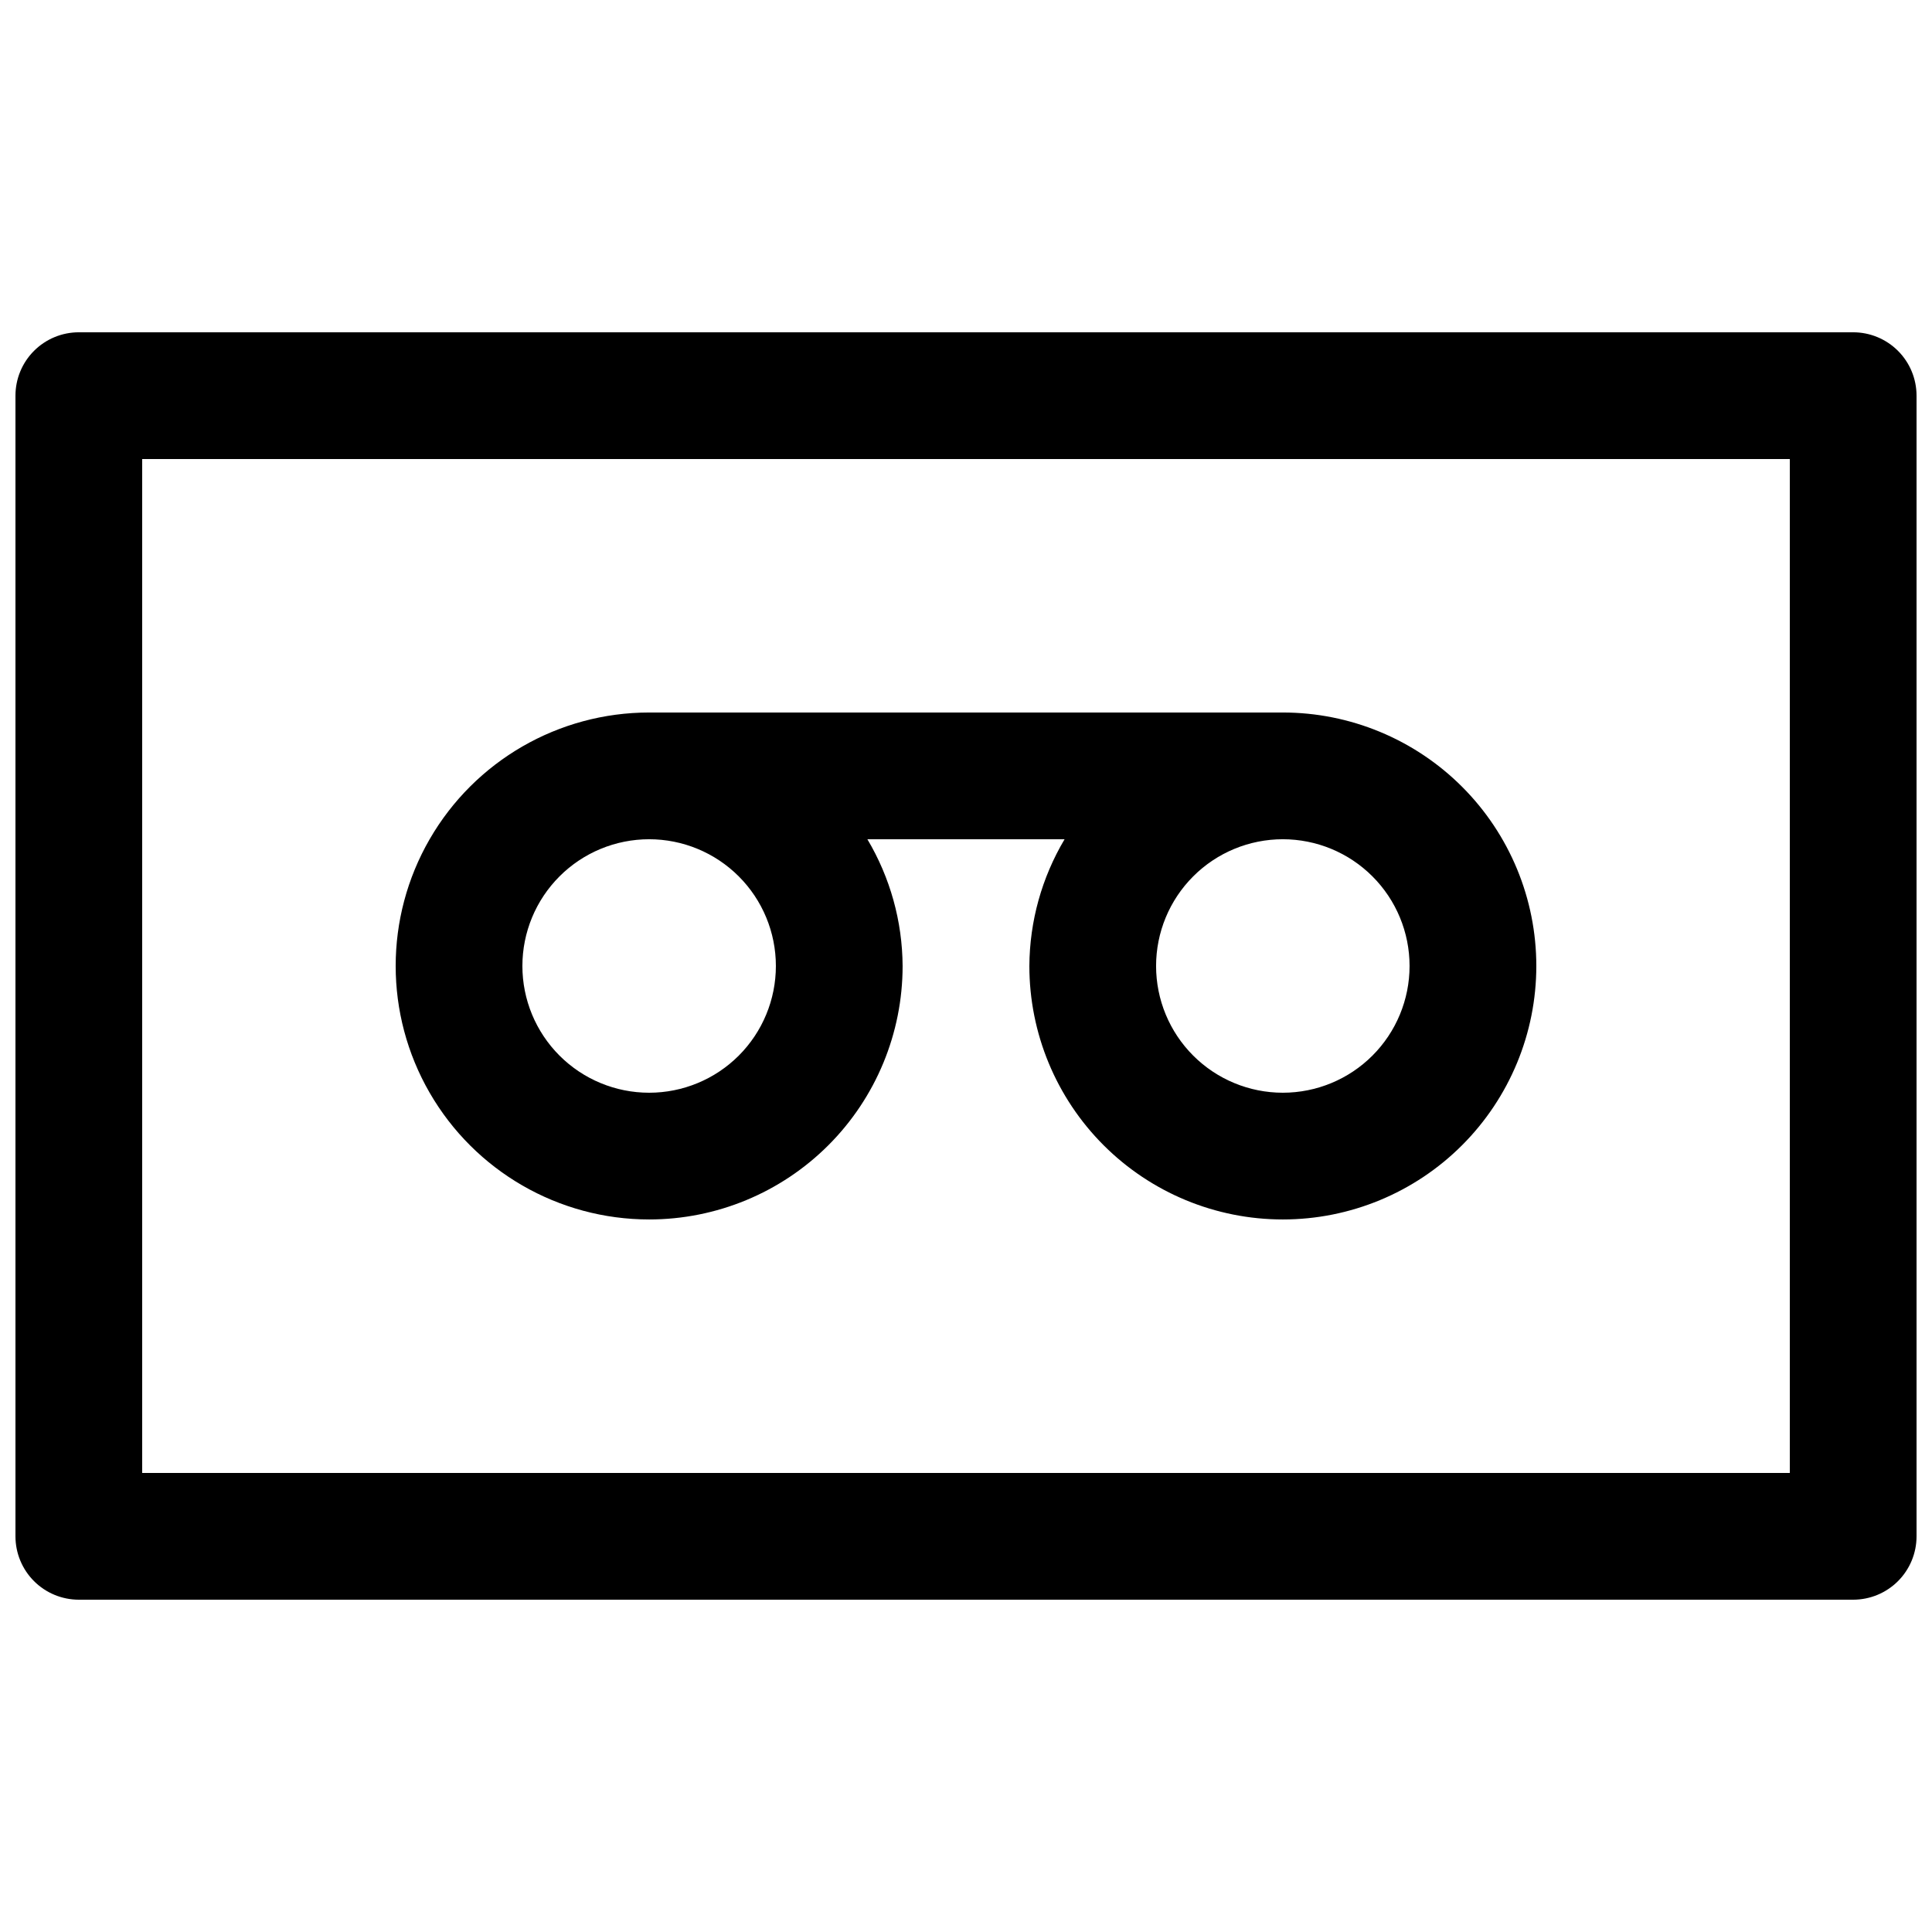
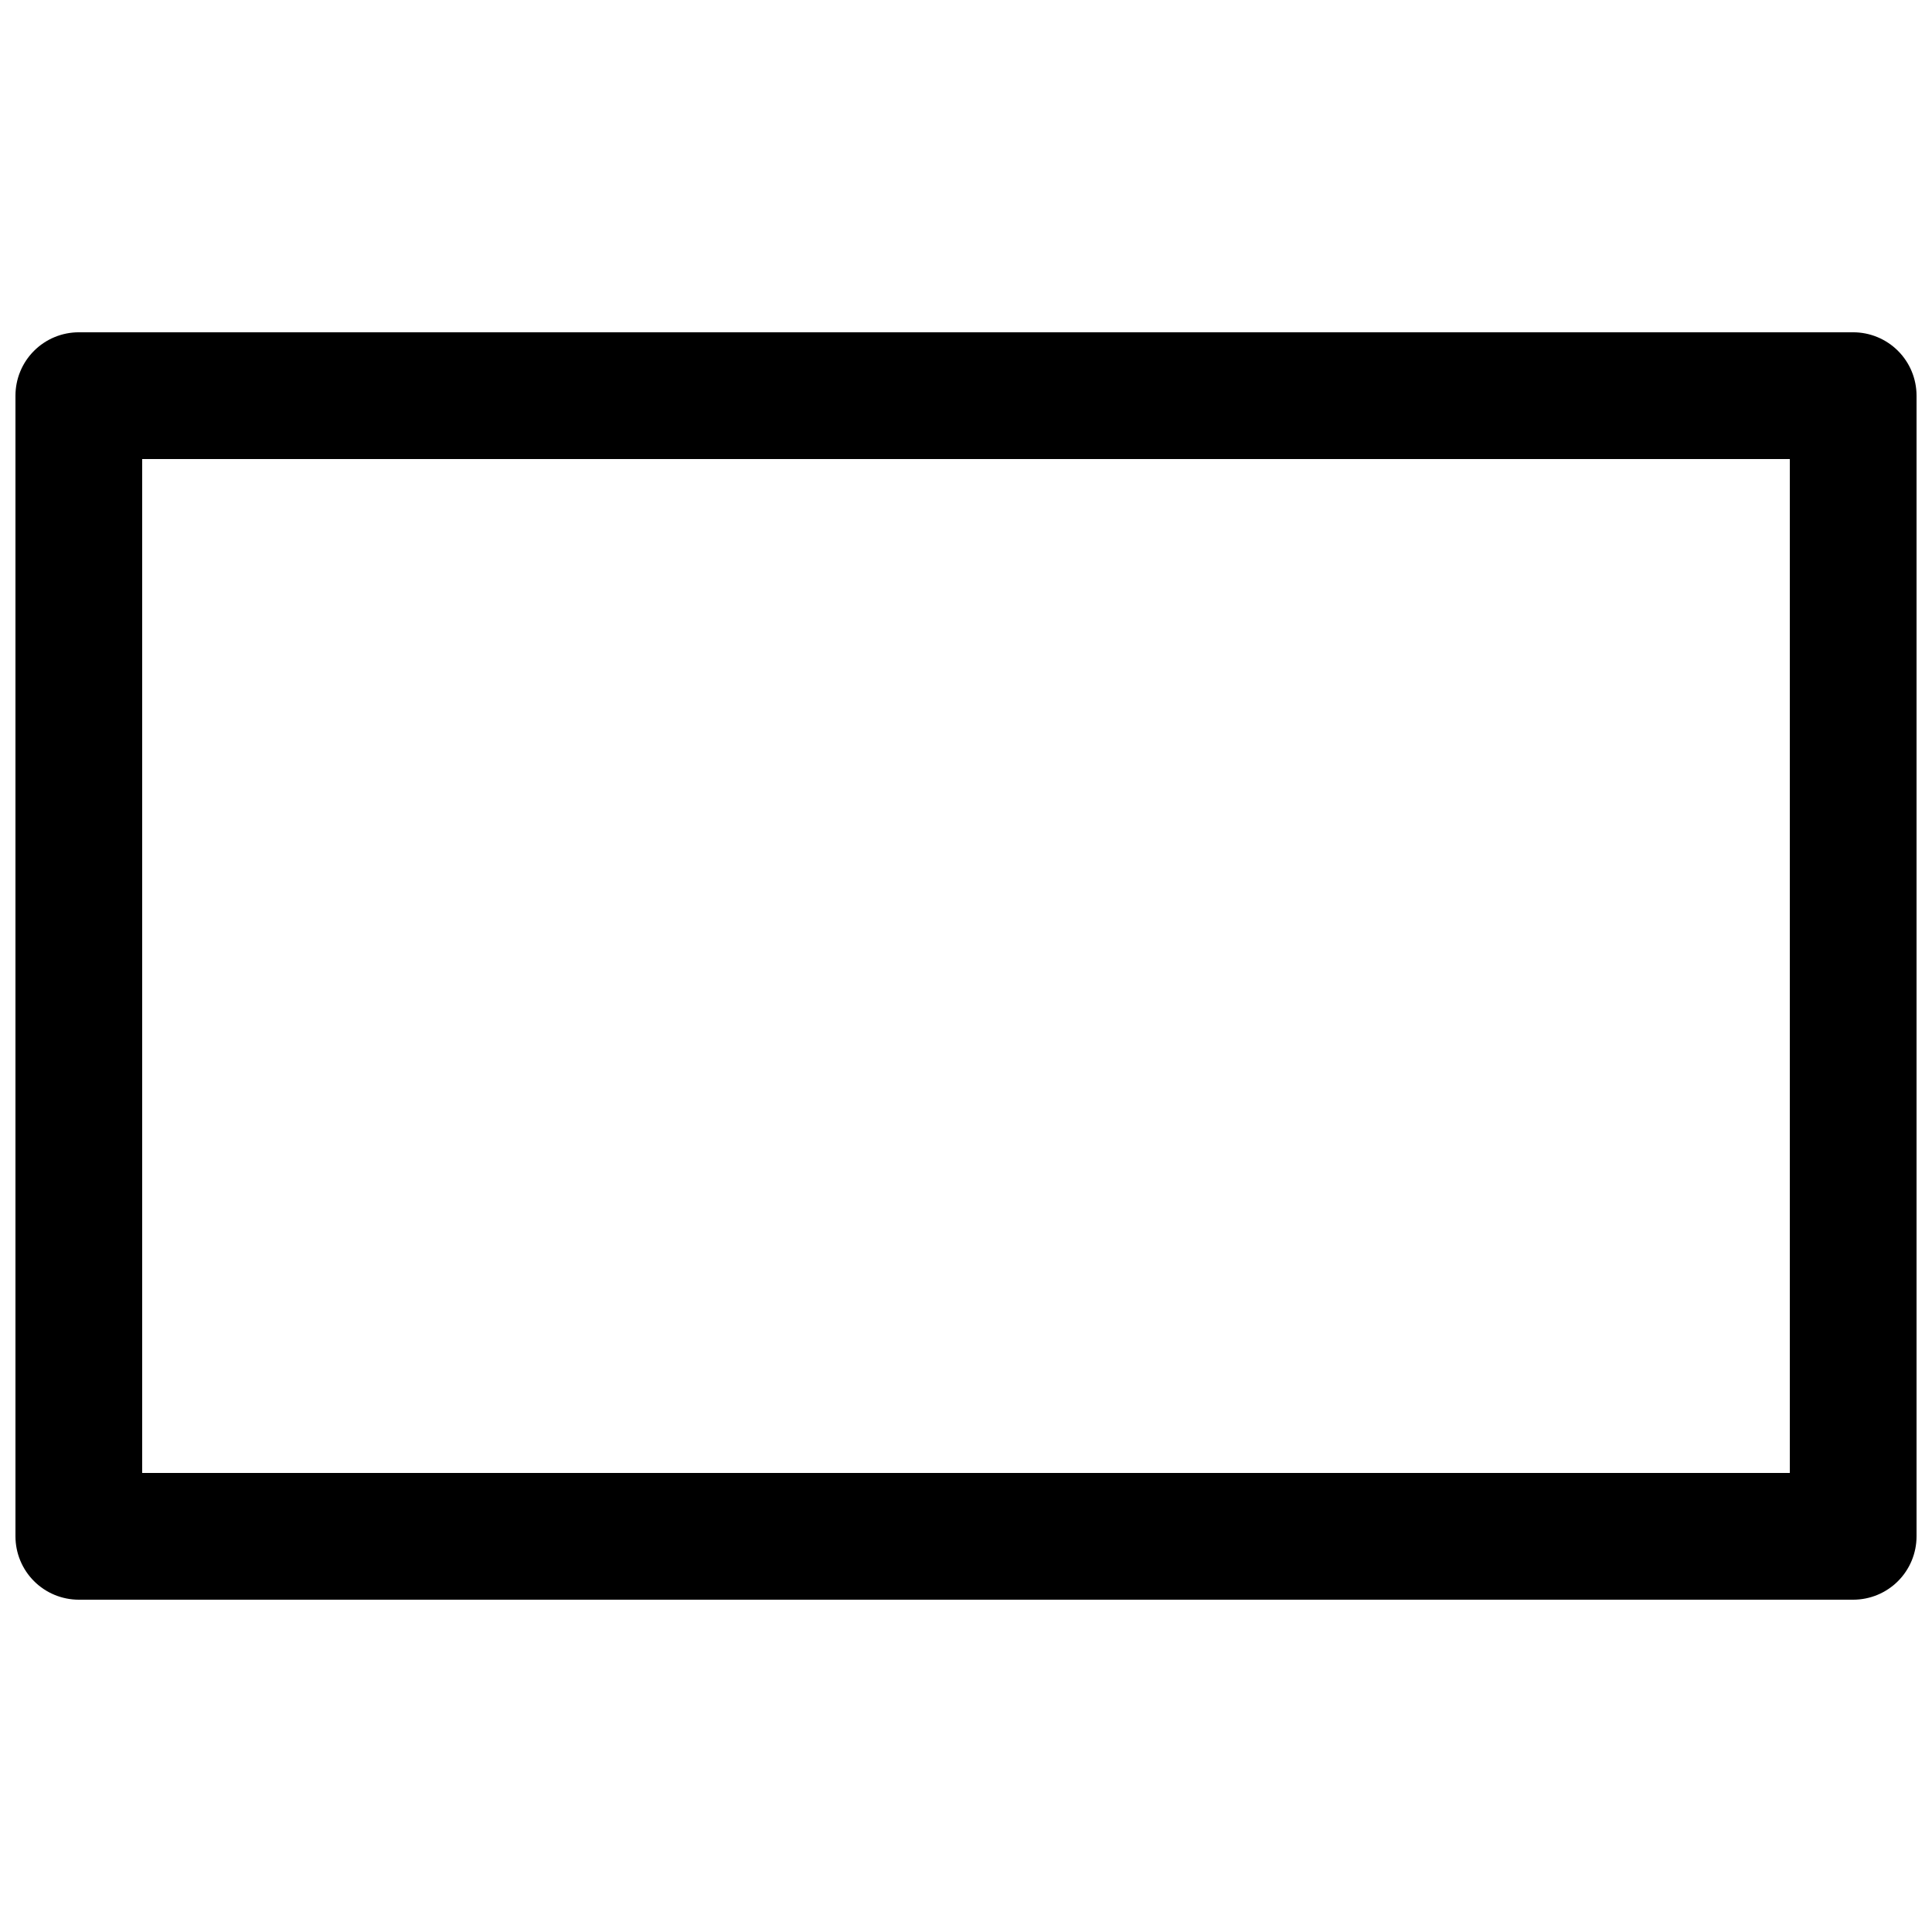
<svg xmlns="http://www.w3.org/2000/svg" width="800px" height="800px" version="1.1" viewBox="144 144 512 512">
  <defs>
    <clipPath id="a">
      <path d="m148.09 232h503.81v336h-503.81z" />
    </clipPath>
  </defs>
  <g clip-path="url(#a)">
    <path d="m635.11 232.06h-470.22c-4.453 0-8.727 1.77-11.875 4.918-3.148 3.148-4.918 7.422-4.918 11.875v302.29c0 4.453 1.77 8.727 4.918 11.875 3.148 3.148 7.422 4.918 11.875 4.918h470.22c4.453 0 8.727-1.77 11.875-4.918s4.918-7.422 4.918-11.875v-302.29c0-4.453-1.77-8.727-4.918-11.875-3.148-3.148-7.422-4.918-11.875-4.918zm-16.793 302.29h-436.64v-268.7h436.64z" />
  </g>
-   <path d="m316.03 467.17c17.816 0 34.902-7.074 47.5-19.672s19.672-29.688 19.672-47.5c-0.066-11.828-3.289-23.422-9.336-33.59h52.262c-6.047 10.168-9.27 21.762-9.336 33.59 0 17.812 7.078 34.902 19.676 47.5s29.684 19.672 47.496 19.672c17.816 0 34.902-7.074 47.5-19.672s19.676-29.688 19.676-47.5c0-17.816-7.078-34.902-19.676-47.5s-29.684-19.676-47.5-19.676h-167.93c-24 0-46.176 12.805-58.176 33.586-12 20.785-12 46.391 0 67.176 12 20.785 34.176 33.586 58.176 33.586zm201.52-67.176v0.004c0 8.906-3.539 17.449-9.84 23.75-6.297 6.297-14.84 9.836-23.75 9.836-8.906 0-17.449-3.539-23.746-9.836-6.301-6.301-9.84-14.844-9.84-23.75 0-8.91 3.539-17.453 9.84-23.75 6.297-6.301 14.84-9.84 23.746-9.84 8.91 0 17.453 3.539 23.75 9.84 6.301 6.297 9.84 14.84 9.84 23.75zm-201.52-33.586c8.906 0 17.449 3.539 23.75 9.84 6.297 6.297 9.836 14.84 9.836 23.75 0 8.906-3.539 17.449-9.836 23.75-6.301 6.297-14.844 9.836-23.75 9.836-8.91 0-17.453-3.539-23.75-9.836-6.301-6.301-9.84-14.844-9.84-23.75 0-8.91 3.539-17.453 9.84-23.75 6.297-6.301 14.84-9.84 23.75-9.84z" />
</svg>